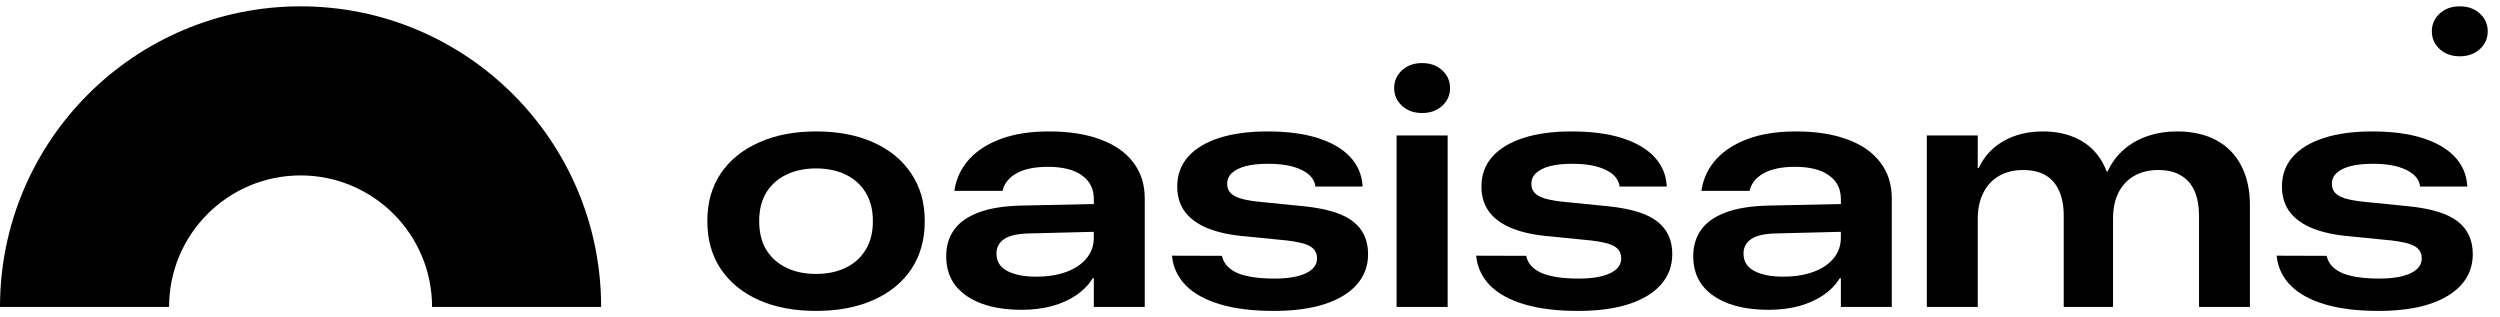
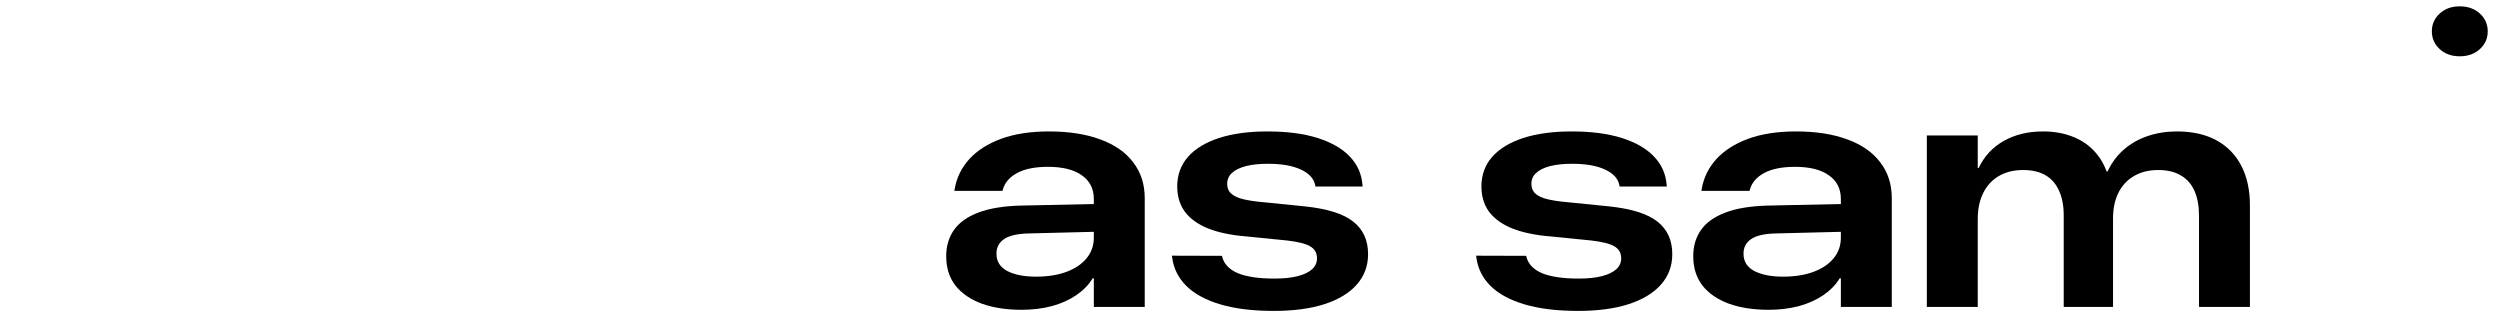
<svg xmlns="http://www.w3.org/2000/svg" width="197" height="25" viewBox="0 0 197 25" fill="none">
-   <path d="M187.424 24.5C185.793 24.5 184.401 24.332 183.249 23.995C182.096 23.659 181.196 23.175 180.549 22.545C179.901 21.905 179.523 21.144 179.413 20.261L179.401 20.148L183.349 20.16L183.362 20.248C183.513 20.82 183.93 21.249 184.611 21.535C185.301 21.813 186.255 21.952 187.475 21.952C188.198 21.952 188.808 21.889 189.304 21.762C189.8 21.636 190.179 21.455 190.44 21.22C190.7 20.984 190.831 20.698 190.831 20.362V20.349C190.831 19.937 190.654 19.626 190.301 19.416C189.956 19.206 189.342 19.05 188.459 18.949L184.762 18.583C183.661 18.457 182.744 18.23 182.012 17.902C181.28 17.565 180.73 17.132 180.359 16.602C179.998 16.064 179.817 15.429 179.817 14.697V14.685C179.817 13.785 180.099 13.011 180.662 12.363C181.234 11.716 182.05 11.22 183.11 10.875C184.178 10.53 185.448 10.357 186.92 10.357C188.476 10.357 189.796 10.53 190.881 10.875C191.975 11.22 192.82 11.707 193.417 12.338C194.014 12.96 194.346 13.705 194.414 14.571L194.426 14.697H190.705L190.692 14.622C190.6 14.092 190.229 13.675 189.582 13.373C188.934 13.062 188.064 12.906 186.97 12.906C186.272 12.906 185.683 12.969 185.204 13.095C184.733 13.221 184.371 13.402 184.119 13.638C183.875 13.865 183.753 14.146 183.753 14.483V14.495C183.753 14.756 183.829 14.979 183.98 15.164C184.14 15.349 184.392 15.501 184.737 15.618C185.082 15.728 185.54 15.816 186.112 15.883L189.872 16.262C191.638 16.447 192.908 16.846 193.682 17.46C194.464 18.074 194.855 18.928 194.855 20.021V20.034C194.855 20.959 194.557 21.758 193.96 22.431C193.371 23.096 192.521 23.608 191.411 23.97C190.309 24.323 188.98 24.5 187.424 24.5Z" fill="black" />
  <path d="M151.834 24.185V10.673H155.846V13.234H155.922C156.359 12.309 157.02 11.598 157.903 11.102C158.786 10.605 159.812 10.357 160.981 10.357C161.822 10.357 162.575 10.484 163.239 10.736C163.904 10.98 164.467 11.337 164.93 11.808C165.401 12.279 165.758 12.847 166.002 13.511H166.078C166.398 12.822 166.827 12.246 167.365 11.783C167.903 11.312 168.526 10.959 169.232 10.723C169.947 10.479 170.717 10.357 171.541 10.357C172.769 10.357 173.812 10.593 174.67 11.064C175.527 11.535 176.179 12.208 176.625 13.082C177.071 13.949 177.294 14.979 177.294 16.173V24.185H173.282V17.019C173.282 16.245 173.164 15.589 172.929 15.051C172.693 14.512 172.336 14.104 171.856 13.827C171.385 13.541 170.788 13.398 170.065 13.398C169.325 13.398 168.685 13.558 168.147 13.877C167.617 14.188 167.209 14.63 166.923 15.202C166.646 15.774 166.507 16.447 166.507 17.221V24.185H162.621V16.968C162.621 16.211 162.499 15.568 162.255 15.038C162.02 14.5 161.667 14.092 161.196 13.814C160.725 13.537 160.132 13.398 159.417 13.398C158.677 13.398 158.037 13.558 157.499 13.877C156.969 14.188 156.561 14.634 156.275 15.215C155.989 15.795 155.846 16.472 155.846 17.246V24.185H151.834Z" fill="black" />
  <path d="M139.37 24.412C138.175 24.412 137.133 24.252 136.241 23.932C135.349 23.604 134.656 23.129 134.159 22.507C133.672 21.876 133.428 21.106 133.428 20.198V20.173C133.428 19.39 133.629 18.709 134.033 18.129C134.445 17.54 135.085 17.082 135.951 16.754C136.826 16.417 137.961 16.232 139.357 16.199L147.066 16.035V18.217L139.975 18.394C139.067 18.411 138.407 18.558 137.995 18.835C137.591 19.113 137.389 19.491 137.389 19.971V19.996C137.389 20.602 137.675 21.056 138.247 21.359C138.819 21.653 139.572 21.8 140.505 21.8C141.422 21.8 142.221 21.674 142.902 21.422C143.584 21.169 144.113 20.812 144.492 20.349C144.87 19.887 145.06 19.349 145.06 18.735V15.681C145.06 14.874 144.744 14.252 144.113 13.814C143.491 13.368 142.604 13.146 141.451 13.146C140.442 13.146 139.635 13.305 139.029 13.625C138.432 13.945 138.054 14.378 137.894 14.924L137.868 15.038H134.071L134.096 14.887C134.248 14.004 134.63 13.221 135.244 12.54C135.867 11.859 136.704 11.325 137.755 10.938C138.806 10.551 140.064 10.357 141.527 10.357C143.1 10.357 144.45 10.568 145.577 10.988C146.704 11.4 147.566 12.002 148.163 12.792C148.769 13.575 149.072 14.517 149.072 15.618V24.185H145.06V21.926H144.971C144.66 22.439 144.227 22.885 143.672 23.264C143.125 23.634 142.486 23.92 141.754 24.122C141.022 24.315 140.228 24.412 139.37 24.412Z" fill="black" />
  <path d="M124.344 24.5C122.712 24.5 121.32 24.332 120.168 23.995C119.016 23.659 118.116 23.175 117.468 22.545C116.821 21.905 116.442 21.144 116.333 20.261L116.32 20.148L120.269 20.16L120.282 20.248C120.433 20.82 120.849 21.249 121.531 21.535C122.22 21.813 123.175 21.952 124.395 21.952C125.118 21.952 125.728 21.889 126.224 21.762C126.72 21.636 127.099 21.455 127.359 21.22C127.62 20.984 127.75 20.698 127.75 20.362V20.349C127.75 19.937 127.574 19.626 127.221 19.416C126.876 19.206 126.262 19.05 125.379 18.949L121.682 18.583C120.58 18.457 119.664 18.23 118.932 17.902C118.2 17.565 117.649 17.132 117.279 16.602C116.917 16.064 116.737 15.429 116.737 14.697V14.685C116.737 13.785 117.018 13.011 117.582 12.363C118.154 11.716 118.97 11.22 120.029 10.875C121.098 10.53 122.368 10.357 123.839 10.357C125.395 10.357 126.716 10.53 127.801 10.875C128.894 11.22 129.74 11.707 130.337 12.338C130.934 12.96 131.266 13.705 131.333 14.571L131.346 14.697H127.624L127.612 14.622C127.519 14.092 127.149 13.675 126.501 13.373C125.854 13.062 124.983 12.906 123.89 12.906C123.192 12.906 122.603 12.969 122.124 13.095C121.653 13.221 121.291 13.402 121.039 13.638C120.795 13.865 120.673 14.146 120.673 14.483V14.495C120.673 14.756 120.749 14.979 120.9 15.164C121.06 15.349 121.312 15.501 121.657 15.618C122.002 15.728 122.46 15.816 123.032 15.883L126.792 16.262C128.558 16.447 129.828 16.846 130.602 17.46C131.384 18.074 131.775 18.928 131.775 20.021V20.034C131.775 20.959 131.476 21.758 130.879 22.431C130.291 23.096 129.441 23.608 128.331 23.97C127.229 24.323 125.9 24.5 124.344 24.5Z" fill="black" />
-   <path d="M110.05 24.184V10.673H114.075V24.184H110.05ZM112.056 8.906C111.417 8.906 110.891 8.717 110.479 8.339C110.067 7.96 109.861 7.493 109.861 6.938C109.861 6.383 110.067 5.916 110.479 5.538C110.891 5.159 111.417 4.97 112.056 4.97C112.704 4.97 113.234 5.159 113.646 5.538C114.058 5.916 114.264 6.383 114.264 6.938C114.264 7.493 114.058 7.96 113.646 8.339C113.234 8.717 112.704 8.906 112.056 8.906Z" fill="black" />
  <path d="M100.373 24.5C98.742 24.5 97.35 24.332 96.198 23.995C95.045 23.659 94.145 23.175 93.498 22.545C92.85 21.905 92.472 21.144 92.362 20.261L92.35 20.148L96.298 20.16L96.311 20.248C96.463 20.82 96.879 21.249 97.56 21.535C98.25 21.813 99.204 21.952 100.424 21.952C101.147 21.952 101.757 21.889 102.253 21.762C102.749 21.636 103.128 21.455 103.389 21.22C103.649 20.984 103.78 20.698 103.78 20.362V20.349C103.78 19.937 103.603 19.626 103.25 19.416C102.905 19.206 102.291 19.05 101.408 18.949L97.711 18.583C96.61 18.457 95.693 18.23 94.961 17.902C94.229 17.565 93.678 17.132 93.308 16.602C92.947 16.064 92.766 15.429 92.766 14.697V14.685C92.766 13.785 93.048 13.011 93.611 12.363C94.183 11.716 94.999 11.22 96.059 10.875C97.127 10.53 98.397 10.357 99.869 10.357C101.425 10.357 102.745 10.53 103.83 10.875C104.924 11.22 105.769 11.707 106.366 12.338C106.963 12.96 107.295 13.705 107.363 14.571L107.375 14.697H103.654L103.641 14.622C103.548 14.092 103.178 13.675 102.531 13.373C101.883 13.062 101.013 12.906 99.919 12.906C99.221 12.906 98.632 12.969 98.153 13.095C97.682 13.221 97.32 13.402 97.068 13.638C96.824 13.865 96.702 14.146 96.702 14.483V14.495C96.702 14.756 96.778 14.979 96.929 15.164C97.089 15.349 97.341 15.501 97.686 15.618C98.031 15.728 98.489 15.816 99.061 15.883L102.821 16.262C104.587 16.447 105.857 16.846 106.631 17.46C107.413 18.074 107.804 18.928 107.804 20.021V20.034C107.804 20.959 107.506 21.758 106.909 22.431C106.32 23.096 105.47 23.608 104.36 23.97C103.258 24.323 101.929 24.5 100.373 24.5Z" fill="black" />
  <path d="M80.503 24.412C79.309 24.412 78.266 24.252 77.374 23.932C76.483 23.604 75.789 23.129 75.293 22.507C74.805 21.876 74.561 21.106 74.561 20.198V20.173C74.561 19.39 74.763 18.709 75.167 18.129C75.579 17.54 76.218 17.082 77.084 16.754C77.959 16.417 79.094 16.232 80.491 16.199L88.199 16.035V18.217L81.109 18.394C80.2 18.411 79.54 18.558 79.128 18.835C78.724 19.113 78.522 19.491 78.522 19.971V19.996C78.522 20.602 78.808 21.056 79.38 21.359C79.952 21.653 80.705 21.8 81.639 21.8C82.555 21.8 83.354 21.674 84.036 21.422C84.717 21.169 85.247 20.812 85.625 20.349C86.004 19.887 86.193 19.349 86.193 18.735V15.681C86.193 14.874 85.878 14.252 85.247 13.814C84.624 13.368 83.737 13.146 82.585 13.146C81.576 13.146 80.768 13.305 80.163 13.625C79.565 13.945 79.187 14.378 79.027 14.924L79.002 15.038H75.204L75.23 14.887C75.381 14.004 75.764 13.221 76.378 12.54C77 11.859 77.837 11.325 78.888 10.938C79.94 10.551 81.197 10.357 82.661 10.357C84.233 10.357 85.583 10.568 86.71 10.988C87.837 11.4 88.7 12.002 89.297 12.792C89.902 13.575 90.205 14.517 90.205 15.618V24.185H86.193V21.926H86.105C85.794 22.439 85.36 22.885 84.805 23.264C84.259 23.634 83.619 23.92 82.888 24.122C82.156 24.315 81.361 24.412 80.503 24.412Z" fill="black" />
-   <path d="M64.304 24.5C62.58 24.5 61.074 24.214 59.788 23.642C58.509 23.07 57.513 22.254 56.797 21.195C56.091 20.135 55.738 18.882 55.738 17.435V17.41C55.738 15.963 56.091 14.714 56.797 13.663C57.513 12.611 58.513 11.8 59.8 11.228C61.087 10.648 62.588 10.357 64.304 10.357C66.028 10.357 67.53 10.643 68.808 11.215C70.095 11.787 71.092 12.603 71.798 13.663C72.513 14.714 72.87 15.963 72.87 17.41V17.435C72.87 18.89 72.517 20.148 71.811 21.207C71.104 22.259 70.108 23.07 68.821 23.642C67.534 24.214 66.028 24.5 64.304 24.5ZM64.304 21.586C65.196 21.586 65.978 21.422 66.651 21.094C67.324 20.766 67.845 20.295 68.215 19.681C68.594 19.067 68.783 18.318 68.783 17.435V17.41C68.783 16.535 68.594 15.791 68.215 15.177C67.845 14.563 67.324 14.092 66.651 13.764C65.978 13.436 65.196 13.272 64.304 13.272C63.421 13.272 62.639 13.436 61.958 13.764C61.285 14.092 60.759 14.563 60.38 15.177C60.01 15.791 59.825 16.535 59.825 17.41V17.435C59.825 18.318 60.01 19.067 60.38 19.681C60.759 20.295 61.285 20.766 61.958 21.094C62.63 21.422 63.413 21.586 64.304 21.586Z" fill="black" />
-   <path fill-rule="evenodd" clip-rule="evenodd" d="M47.369 24.185H34.047C34.047 18.462 29.407 13.823 23.685 13.823C17.962 13.823 13.323 18.462 13.323 24.185H0C0 11.104 10.604 0.5 23.685 0.5C36.765 0.5 47.369 11.104 47.369 24.185Z" fill="black" />
  <path d="M193.825 4.436C193.186 4.436 192.66 4.247 192.248 3.868C191.836 3.49 191.63 3.023 191.63 2.468C191.63 1.913 191.836 1.446 192.248 1.068C192.66 0.689 193.186 0.5 193.825 0.5C194.473 0.5 195.003 0.689 195.415 1.068C195.827 1.446 196.033 1.913 196.033 2.468C196.033 3.023 195.827 3.49 195.415 3.868C195.003 4.247 194.473 4.436 193.825 4.436Z" fill="black" />
</svg>